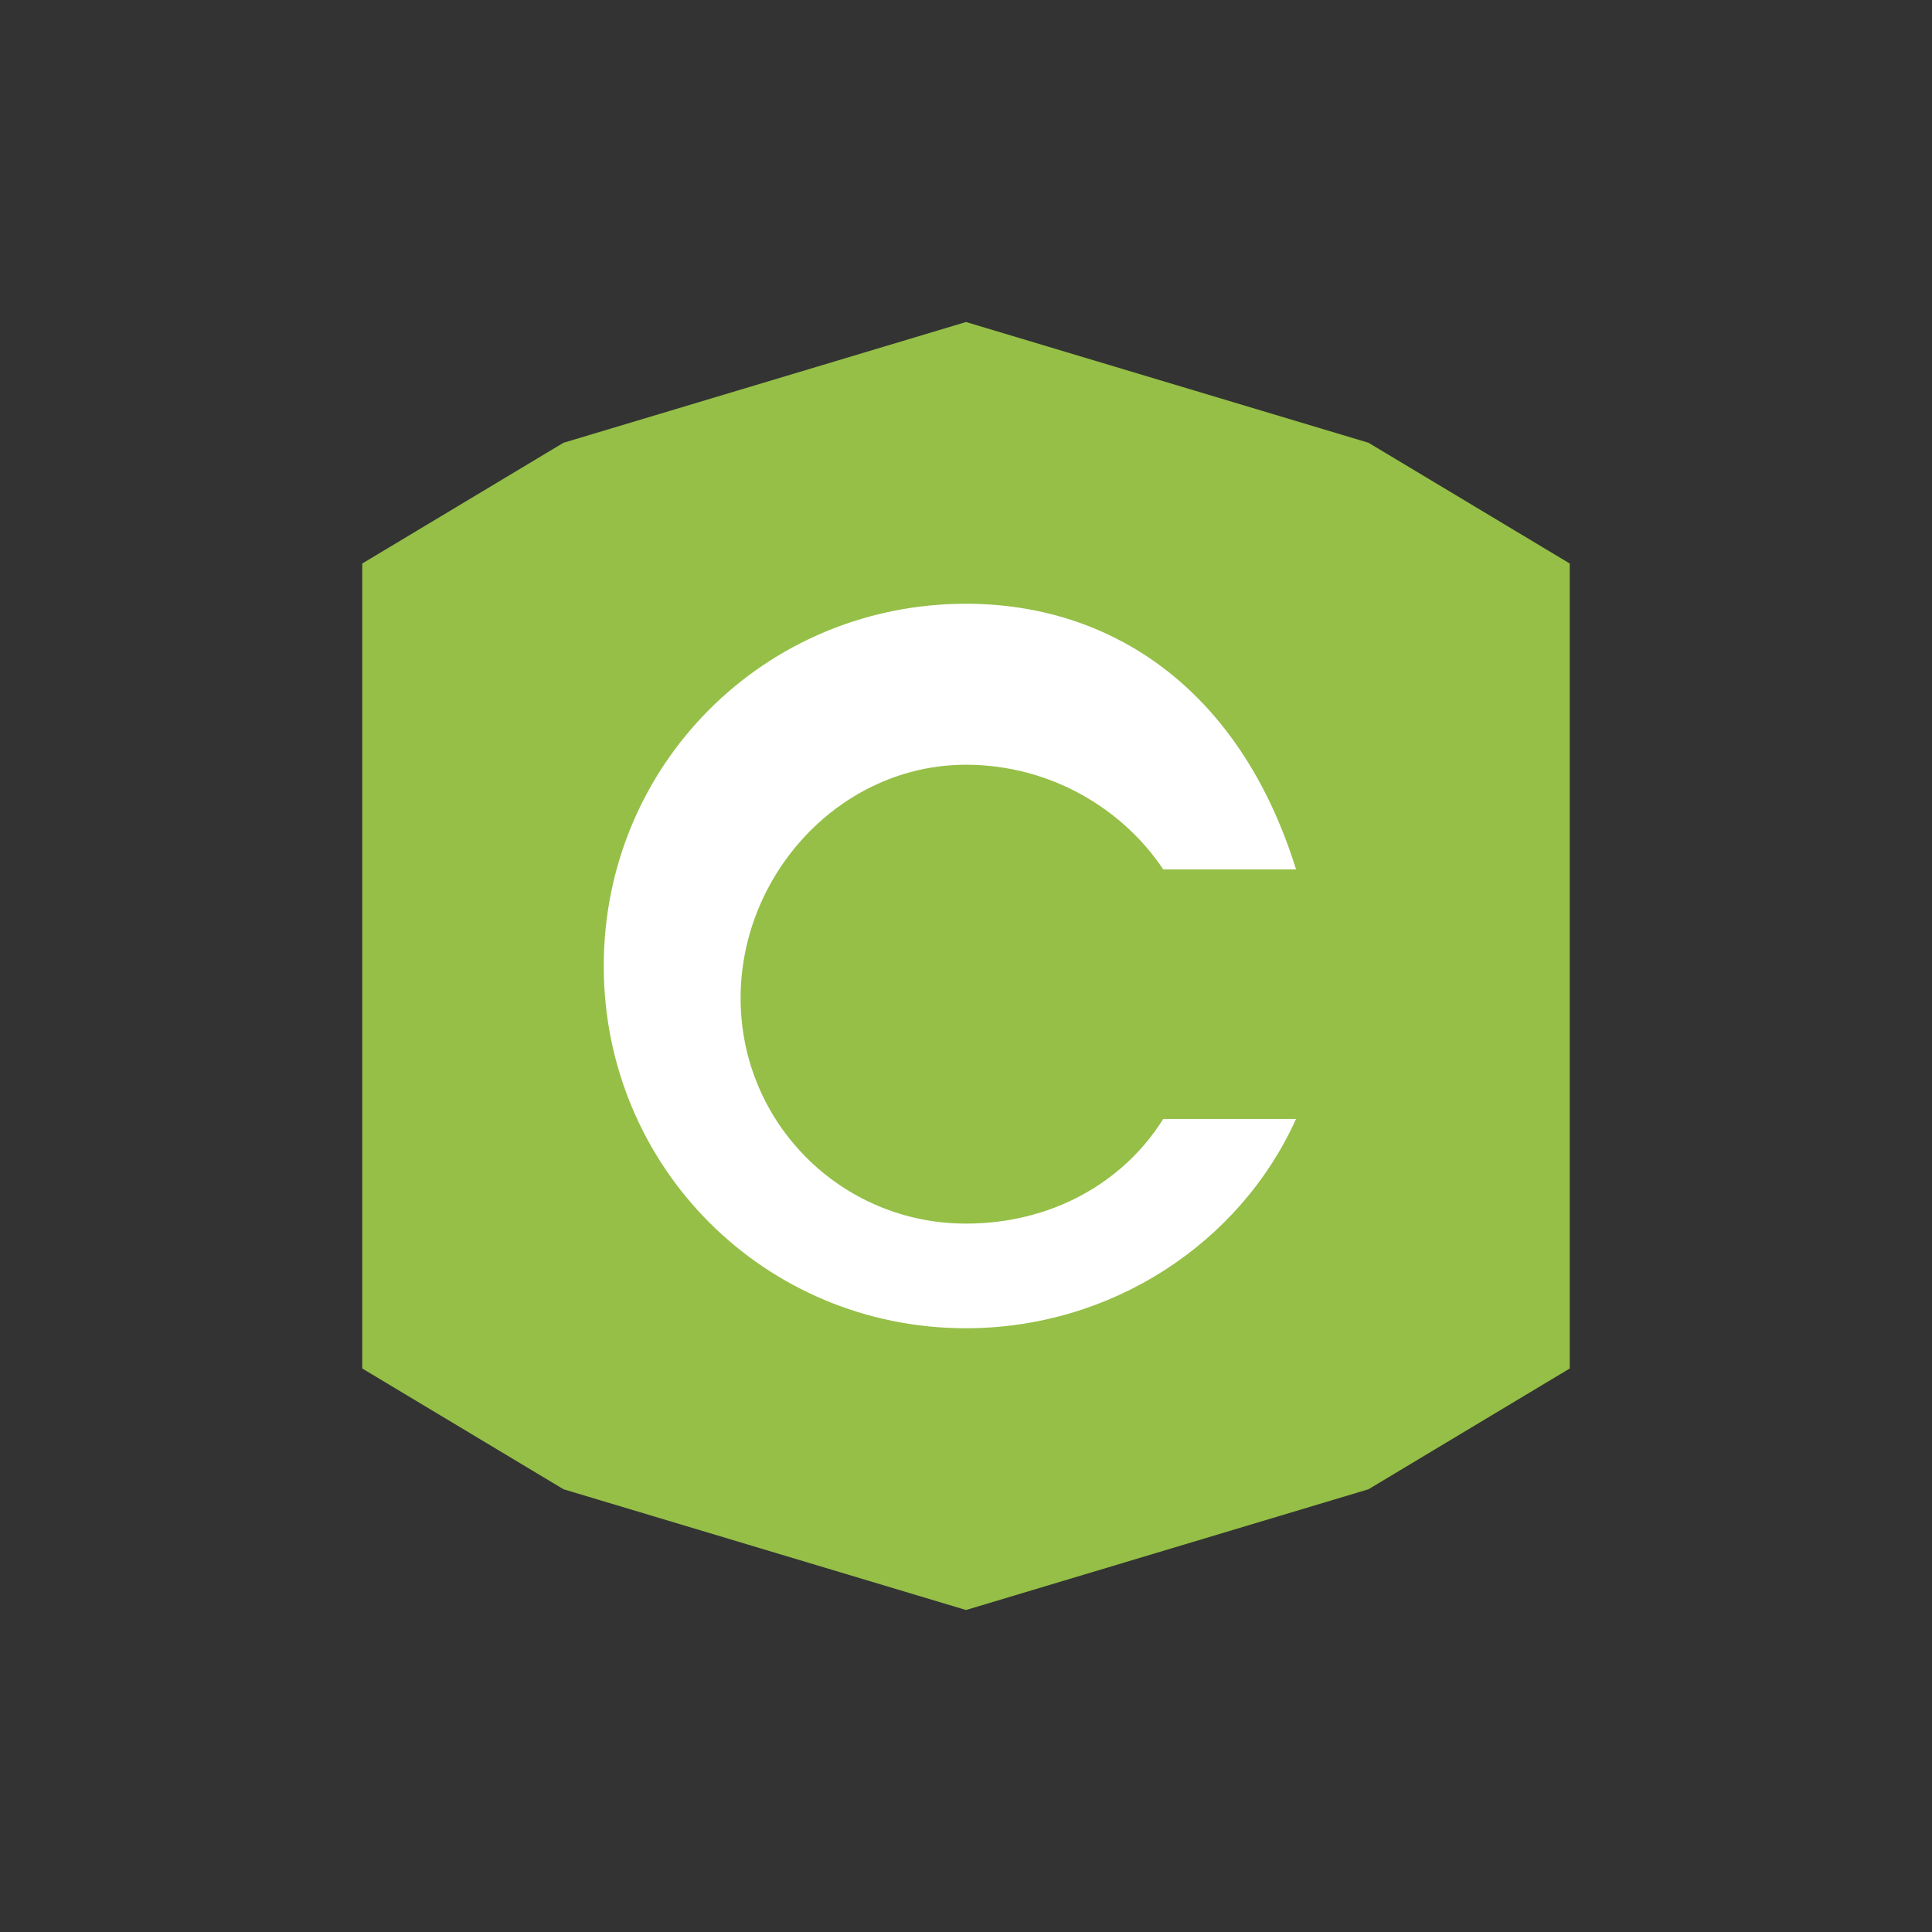
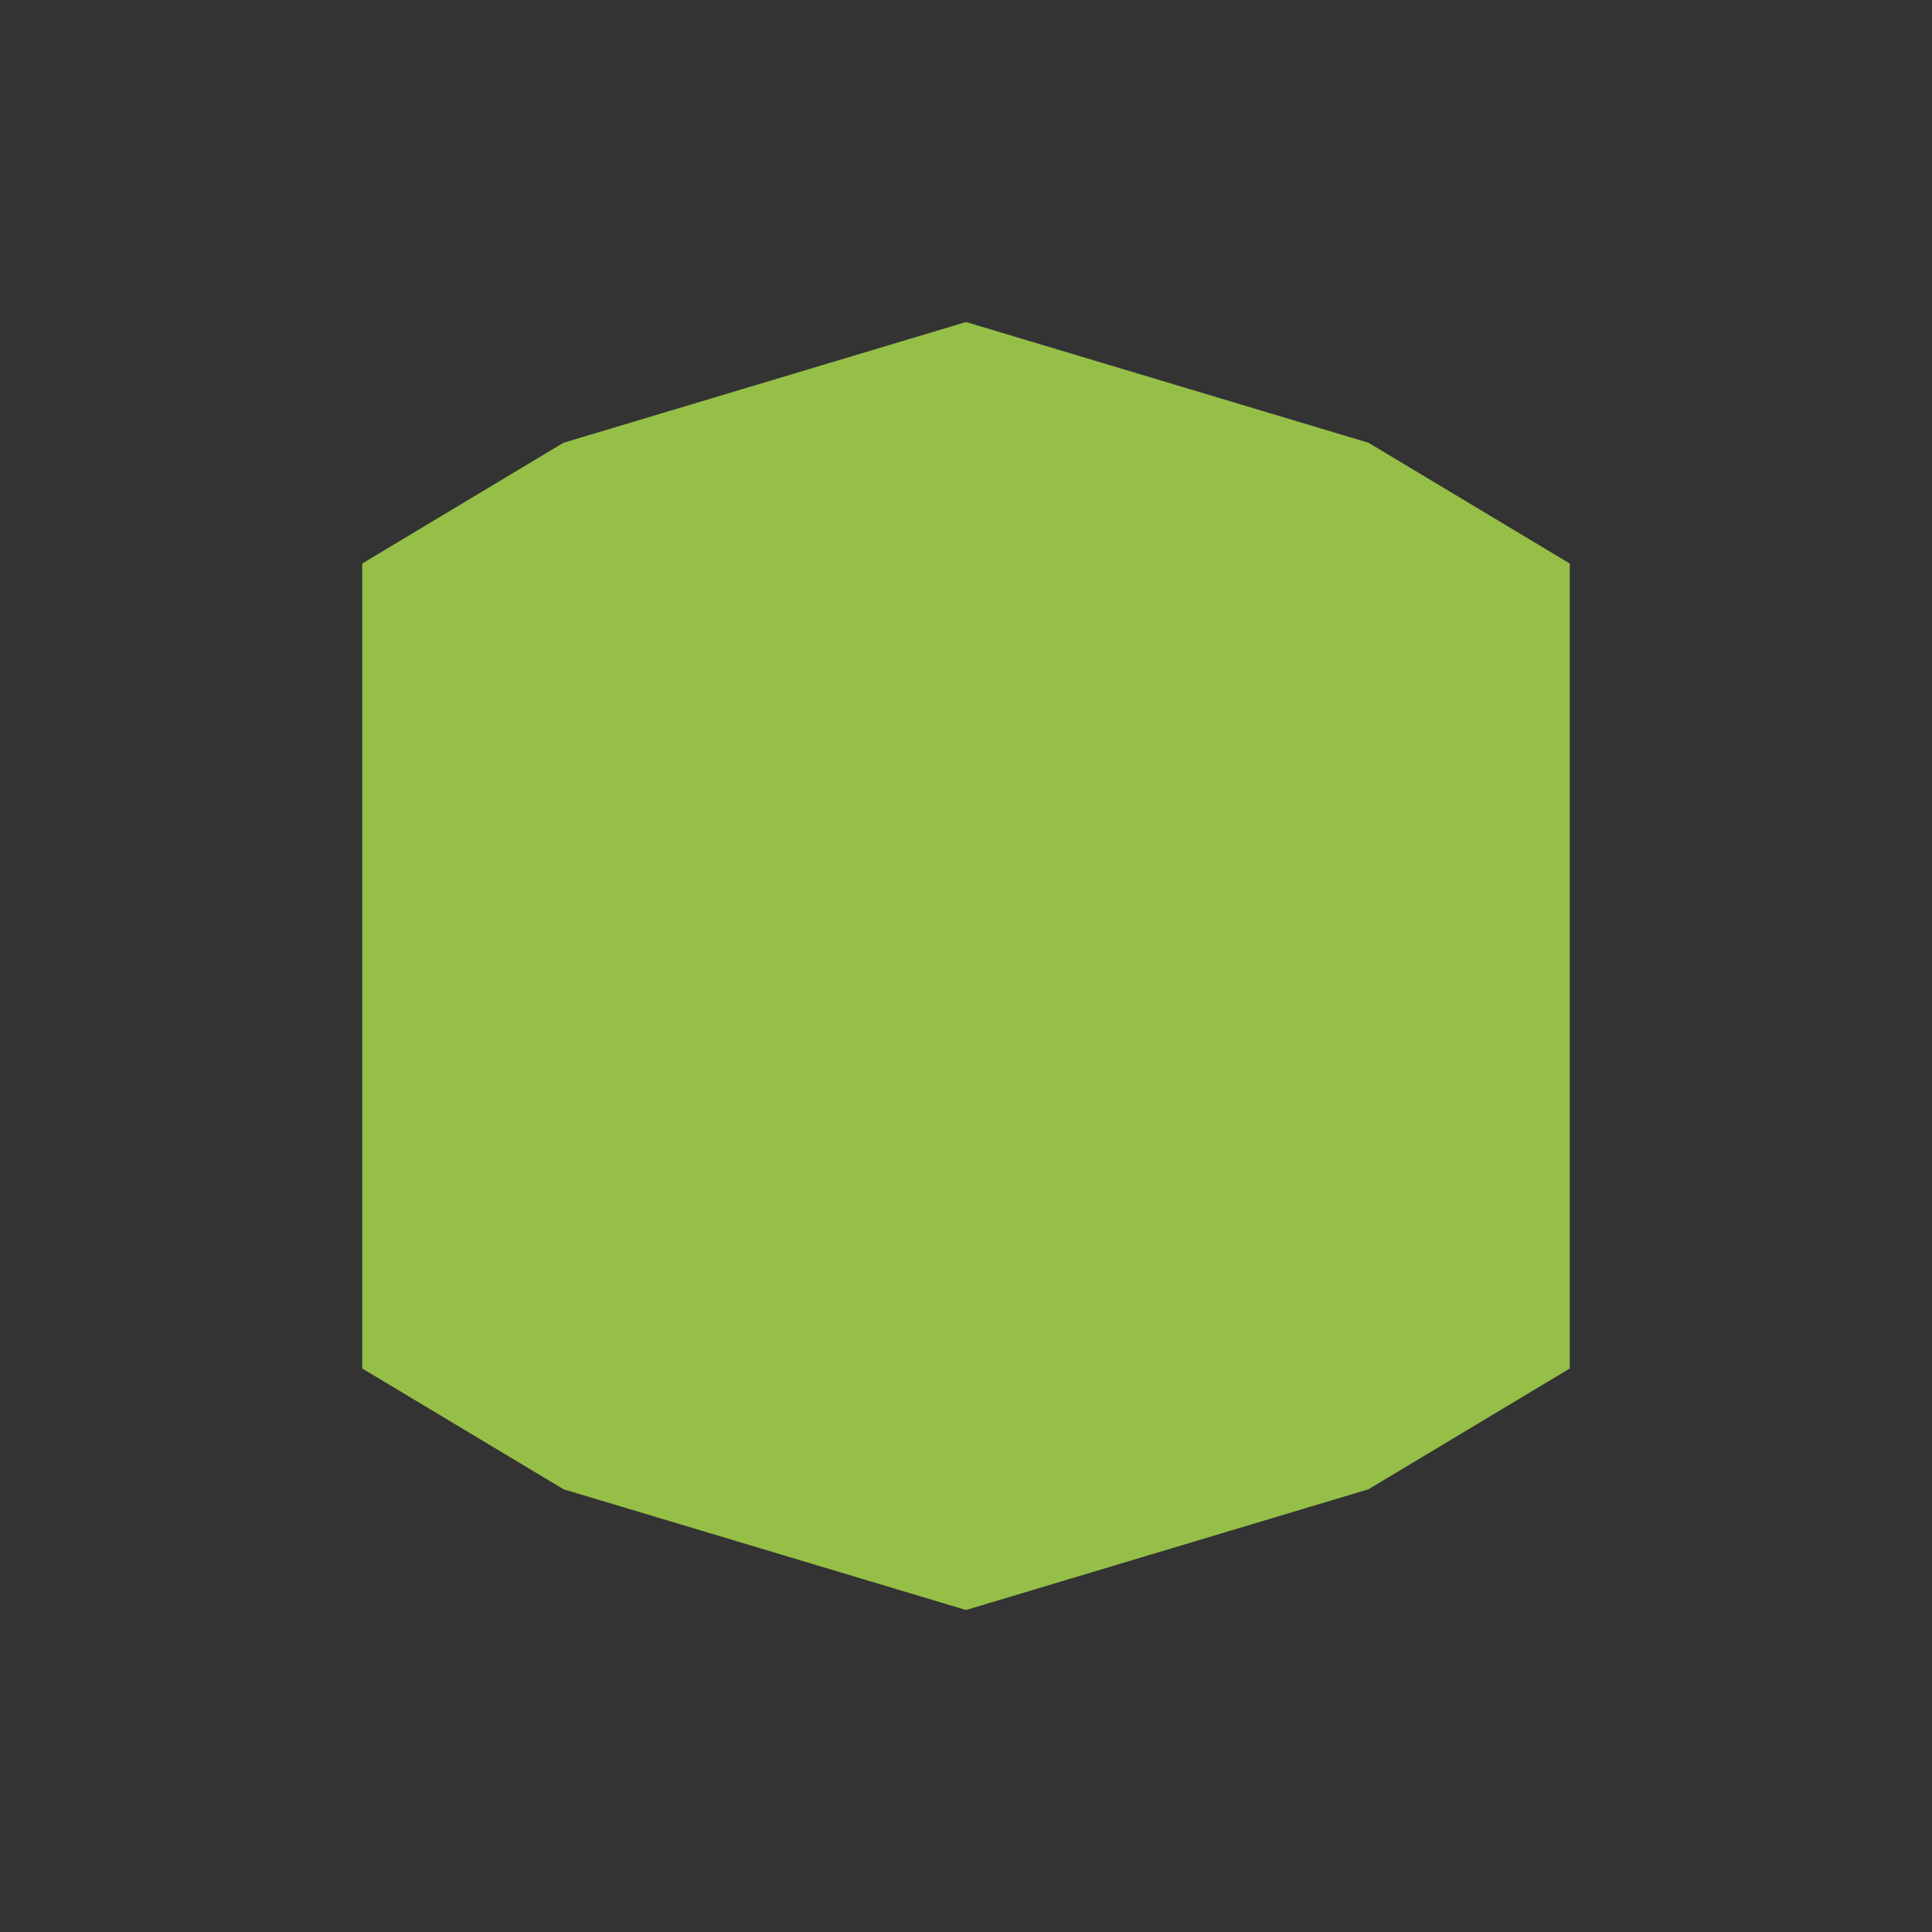
<svg xmlns="http://www.w3.org/2000/svg" viewBox="0 0 48 48">
  <rect x="0" y="0" width="48" height="48" fill="#333333" stroke="none" />
  <path fill="#95BF47" d="M9 14l5-3 10-3 10 3 5 3v20l-5 3-10 3-10-3-5-3V14z" />
-   <path fill="#fff" d="M24 15c-5 0-9 4-9 9s4 9 9 9c3.6 0 6.8-2.1 8.2-5.2h-3.3c-1 1.6-2.8 2.6-4.9 2.6-3.1 0-5.6-2.5-5.6-5.6S20.9 19 24 19c2.1 0 3.9 1.1 4.9 2.6h3.3C30.8 17.1 27.6 15 24 15z" />
</svg>